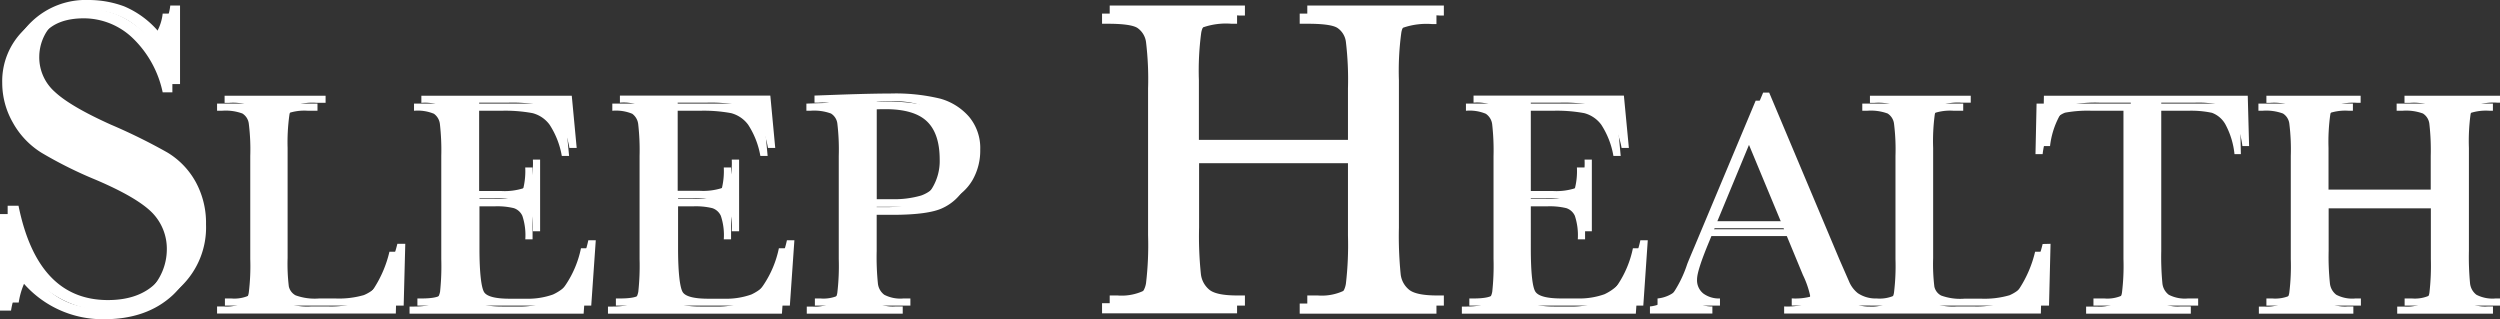
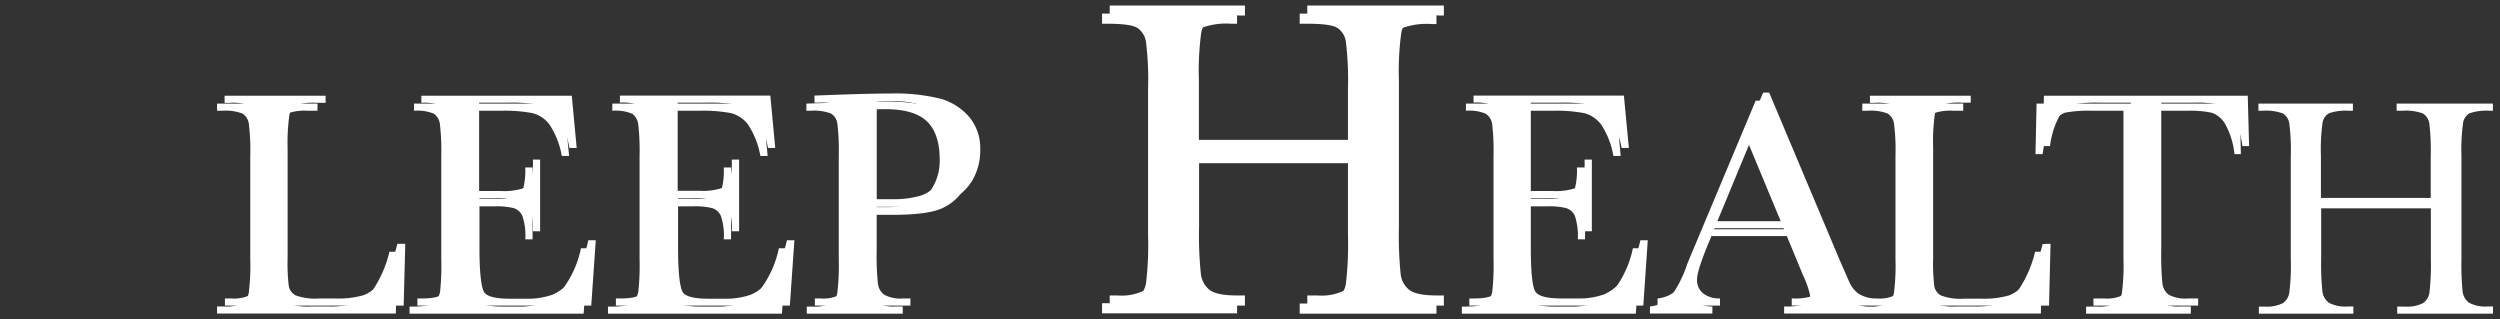
<svg xmlns="http://www.w3.org/2000/svg" id="sleh_copy" data-name="sleh copy" viewBox="0 0 391.59 50" width="391.59" height="50">
  <rect x="0" y="0" width="391.59" height="50" fill="#333333" stroke="none" />
  <defs>
    <style>.cls-1{fill:#fff;}</style>
  </defs>
  <title>sleh</title>
-   <path class="cls-1" d="M12.65,1.26A12.22,12.22,0,0,0,3.83,4.61,11.13,11.13,0,0,0,.35,13,12.52,12.52,0,0,0,2,19.18a12.91,12.91,0,0,0,4.49,4.74A65.39,65.39,0,0,0,15,28.16q6.34,2.7,8.74,5.06a8.08,8.08,0,0,1,2.39,5.93,9,9,0,0,1-2.72,6.33Q20.67,48.3,15.7,48.3q-11,0-14-14.77H0V48.65H1.73a11.84,11.84,0,0,1,1.7-4.58A16.42,16.42,0,0,0,16.33,50Q23,50,27.07,46.22a12.85,12.85,0,0,0,4-9.81,13.29,13.29,0,0,0-1.66-6.72A12.33,12.33,0,0,0,25,25.13a90.6,90.6,0,0,0-8.82-4.35q-6.35-2.85-8.77-5.13A7.19,7.19,0,0,1,5,10.14a7.45,7.45,0,0,1,2-5q2-2.27,6.15-2.27A11.09,11.09,0,0,1,20.82,6a16.47,16.47,0,0,1,4.66,8.46H27V2.13H25.48a7.44,7.44,0,0,1-1.8,4.12,14.5,14.5,0,0,0-5.41-4,16.31,16.31,0,0,0-5.62-1" />
  <path class="cls-1" d="M49.78,16.23H34v1.12h.73a7.6,7.6,0,0,1,3.24.43,2.19,2.19,0,0,1,1,1.58,32.59,32.59,0,0,1,.23,5.07V40.57a34.26,34.26,0,0,1-.23,5.25,2.45,2.45,0,0,1-1,1.66A5.64,5.64,0,0,1,35,48H34v1.11h28l.24-9.68H61a18.18,18.18,0,0,1-2.41,5.7,6.3,6.3,0,0,1-2.8,2.33,13.86,13.86,0,0,1-4.5.54h-2.5a8.77,8.77,0,0,1-3.7-.5,2.08,2.08,0,0,1-1.05-1.4,28.84,28.84,0,0,1-.2-4.46V24.43a30.67,30.67,0,0,1,.26-5.19,2.07,2.07,0,0,1,1-1.49,7.93,7.93,0,0,1,3.17-.4h1.46V16.23m38.58,0H64.85v1.12a6.64,6.64,0,0,1,3.12.47,2.31,2.31,0,0,1,.94,1.66,36.12,36.12,0,0,1,.21,4.95V40.57a38.61,38.61,0,0,1-.19,5.13A3,3,0,0,1,68,47.36c-.48.44-1.54.66-3.17.66h-.68v1.11H91.42l.7-10.24H91a16,16,0,0,1-2.39,5.72,7.65,7.65,0,0,1-3.19,2.74,11.55,11.55,0,0,1-4.27.67H78.66c-2.2,0-3.55-.35-4.06-1s-.75-3-.75-6.88V32.32h3.62a11,11,0,0,1,3,.28,2.22,2.22,0,0,1,1.35,1.21,9.56,9.56,0,0,1,.46,3.68h1.14V26.23H82.27a11.44,11.44,0,0,1-.3,3.26,2.16,2.16,0,0,1-1.26,1.25,9.37,9.37,0,0,1-3.36.41h-3.5V17.35h4.56a23.64,23.64,0,0,1,5,.37,4.8,4.8,0,0,1,2.68,1.82A13,13,0,0,1,88,24.43h1.14l-.78-8.2m31.06,0H95.91v1.12a6.64,6.64,0,0,1,3.12.47,2.35,2.35,0,0,1,.94,1.66,36.12,36.12,0,0,1,.21,4.95V40.57a37.88,37.88,0,0,1-.2,5.13,2.91,2.91,0,0,1-.91,1.66c-.47.44-1.53.66-3.16.66h-.68v1.11h27.25l.7-10.24H122a16.16,16.16,0,0,1-2.39,5.72,7.61,7.61,0,0,1-3.2,2.74,11.48,11.48,0,0,1-4.27.67h-2.45c-2.2,0-3.55-.35-4-1s-.75-3-.75-6.88V32.32h3.62a11,11,0,0,1,3,.28,2.22,2.22,0,0,1,1.35,1.21,9.56,9.56,0,0,1,.46,3.68h1.14V26.23h-1.14a11.44,11.44,0,0,1-.3,3.26,2.17,2.17,0,0,1-1.27,1.25,9.29,9.29,0,0,1-3.36.41h-3.49V17.35h4.56a23.71,23.71,0,0,1,5,.37,4.83,4.83,0,0,1,2.68,1.82,13,13,0,0,1,1.91,4.89h1.14l-.78-8.2m16.72,16.21V17.2c.58-.06,1.42-.1,2.52-.1,3,0,5.16.64,6.49,1.91s2,3.26,2,6A8.13,8.13,0,0,1,146,29.48a5.51,5.51,0,0,1-2.91,2.39,15.22,15.22,0,0,1-4.59.57h-2.35m2-16.52c-1.85,0-4.42.05-7.72.17l-4.12.14v1.12h.6a7.68,7.68,0,0,1,3.25.43,2.16,2.16,0,0,1,1,1.58,34.5,34.5,0,0,1,.22,5.07V40.57a36.27,36.27,0,0,1-.22,5.25,2.41,2.41,0,0,1-1,1.66,5.61,5.61,0,0,1-2.92.54h-.87v1.11H141.4V48h-1.09a5.46,5.46,0,0,1-3-.59,2.55,2.55,0,0,1-1-1.78,43.77,43.77,0,0,1-.18-5.08V33.65h3.61c3.77,0,6.41-.35,7.9-1.06a7.74,7.74,0,0,0,3.45-3.14,9.26,9.26,0,0,0,1.2-4.75,7.63,7.63,0,0,0-1.76-5.15A9.23,9.23,0,0,0,146,16.72a29.43,29.43,0,0,0-7.85-.8" />
  <path class="cls-1" d="M225,2.13H203.58V3.72h1.25q3.57,0,4.62.63a3.08,3.08,0,0,1,1.37,2.25,49.72,49.72,0,0,1,.32,7.25v9.32H186.59V13.85A44.17,44.17,0,0,1,187,6.43,3,3,0,0,1,188.4,4.3a11,11,0,0,1,4.5-.58h.87V2.13H172.62V3.72h.87c2.38,0,3.92.21,4.63.63a3.19,3.19,0,0,1,1.39,2.25,48.25,48.25,0,0,1,.32,7.25v23a50.59,50.59,0,0,1-.32,7.5,3.53,3.53,0,0,1-1.5,2.38,8.19,8.19,0,0,1-4.17.76h-1.22v1.59h21.15V47.54h-1.21c-2.11,0-3.53-.28-4.28-.83a3.77,3.77,0,0,1-1.41-2.55,59,59,0,0,1-.28-7.26V25.56h24.55V36.9a52.11,52.11,0,0,1-.32,7.5,3.43,3.43,0,0,1-1.47,2.38,8.11,8.11,0,0,1-4.14.76h-1.63v1.59H225V47.54h-1.08c-2.1,0-3.53-.28-4.3-.83a3.68,3.68,0,0,1-1.4-2.55,62.78,62.78,0,0,1-.26-7.26v-23a44.61,44.61,0,0,1,.36-7.42,3.06,3.06,0,0,1,1.44-2.13,11.25,11.25,0,0,1,4.54-.58h.7V2.13" />
  <path class="cls-1" d="M253.13,16.23H229.62v1.12a6.57,6.57,0,0,1,3.11.47,2.32,2.32,0,0,1,1,1.66,36.12,36.12,0,0,1,.21,4.95V40.57a37.88,37.88,0,0,1-.2,5.13,2.91,2.91,0,0,1-.91,1.66c-.48.44-1.53.66-3.16.66h-.69v1.11h27.25l.71-10.24h-1.17a16,16,0,0,1-2.39,5.72,7.59,7.59,0,0,1-3.19,2.74,11.52,11.52,0,0,1-4.27.67h-2.45c-2.2,0-3.55-.35-4-1s-.75-3-.75-6.88V32.32h3.61a11,11,0,0,1,3,.28,2.22,2.22,0,0,1,1.35,1.21,9.77,9.77,0,0,1,.46,3.68h1.14V26.23H247a11,11,0,0,1-.31,3.26,2.13,2.13,0,0,1-1.26,1.25,9.37,9.37,0,0,1-3.36.41h-3.49V17.35h4.56a23.71,23.71,0,0,1,5,.37,4.83,4.83,0,0,1,2.68,1.82,13,13,0,0,1,1.9,4.89h1.14l-.77-8.2m97.75,0H319l-.17,7.91h1.12a12.77,12.77,0,0,1,1.46-4.66,3.85,3.85,0,0,1,2.05-1.83,19.55,19.55,0,0,1,4.28-.3h4.87V40.57a34.26,34.26,0,0,1-.23,5.25,2.45,2.45,0,0,1-1,1.66,5.66,5.66,0,0,1-2.93.54h-1.69v1.11h16.4V48h-1.6a5.42,5.42,0,0,1-3-.59,2.51,2.51,0,0,1-1-1.79,43.11,43.11,0,0,1-.19-5.07V17.35h5.29a15.73,15.73,0,0,1,3.81.32,4,4,0,0,1,2.09,1.78A12.44,12.44,0,0,1,350,24.14h1l-.17-7.91M267.83,35.91l5.8-14,5.82,14H267.83m8.11-20.14H275L265.43,38.6c-.7,1.64-1.08,2.57-1.17,2.82a18.58,18.58,0,0,1-2.57,5.06A5.27,5.27,0,0,1,258.44,48v1.11h9.78V48a4.14,4.14,0,0,1-2.58-.77,2.61,2.61,0,0,1-1-2.24c0-.92.63-2.9,1.89-5.92l.85-2.09h12.5l2.52,6.09a14.53,14.53,0,0,1,1.12,3.18,1.37,1.37,0,0,1-.84,1.4,9.81,9.81,0,0,1-3.22.35v1.11h40.21l.24-9.68h-1.14a18.16,18.16,0,0,1-2.42,5.7,6.23,6.23,0,0,1-2.79,2.33,13.94,13.94,0,0,1-4.5.54h-2.5a8.77,8.77,0,0,1-3.7-.5,2.08,2.08,0,0,1-1.05-1.4,28.84,28.84,0,0,1-.2-4.46V24.43a30.67,30.67,0,0,1,.26-5.19,2.09,2.09,0,0,1,1-1.49,8,8,0,0,1,3.18-.4h1.46V16.23H291.7v1.12h.73a7.6,7.6,0,0,1,3.24.43,2.22,2.22,0,0,1,1,1.58,32.59,32.59,0,0,1,.23,5.07V40.57a34.26,34.26,0,0,1-.23,5.25,2.45,2.45,0,0,1-1,1.66,5.68,5.68,0,0,1-2.93.54h-.28a5.07,5.07,0,0,1-2.59-.84,4.63,4.63,0,0,1-1.37-1.83l-1.5-3.45-11-26.13" />
  <path class="cls-1" d="M390.4,16.23h-15v1.12h.88a7.66,7.66,0,0,1,3.24.43,2.22,2.22,0,0,1,1,1.58,36.06,36.06,0,0,1,.22,5.07V31H363.54V24.43a31.1,31.1,0,0,1,.25-5.19,2.1,2.1,0,0,1,1-1.49,7.84,7.84,0,0,1,3.15-.4h.61V16.23h-14.8v1.12h.6a7.6,7.6,0,0,1,3.24.43,2.19,2.19,0,0,1,1,1.58,32.59,32.59,0,0,1,.23,5.07V40.57a34.26,34.26,0,0,1-.23,5.25,2.45,2.45,0,0,1-1,1.66,5.64,5.64,0,0,1-2.92.54h-.85v1.11h14.8V48h-.85a5.4,5.4,0,0,1-3-.59,2.62,2.62,0,0,1-1-1.78,40.78,40.78,0,0,1-.19-5.08V32.63h17.18v7.94a37.88,37.88,0,0,1-.22,5.25,2.44,2.44,0,0,1-1,1.66,5.6,5.6,0,0,1-2.9.54h-1.15v1.11h15V48h-.76a5.4,5.4,0,0,1-3-.59,2.52,2.52,0,0,1-1-1.78,43.77,43.77,0,0,1-.18-5.08V24.43a30.67,30.67,0,0,1,.26-5.19,2.09,2.09,0,0,1,1-1.49,8,8,0,0,1,3.18-.4h.49V16.23" />
-   <path class="cls-1" d="M2.93,47.39a11.84,11.84,0,0,1,1.7-4.58,16.4,16.4,0,0,0,12.89,5.93q6.74,0,10.75-3.78a12.85,12.85,0,0,0,4-9.81,13.35,13.35,0,0,0-1.66-6.73,12.3,12.3,0,0,0-4.42-4.55,89.86,89.86,0,0,0-8.83-4.35q-6.33-2.85-8.77-5.13A7.21,7.21,0,0,1,6.15,8.87a7.42,7.42,0,0,1,2-5q2-2.26,6.15-2.27A11.1,11.1,0,0,1,22,4.71a16.48,16.48,0,0,1,4.66,8.46H28.2V.87H26.67A7.37,7.37,0,0,1,24.87,5a14.43,14.43,0,0,0-5.41-4,16,16,0,0,0-5.61-1A12.22,12.22,0,0,0,5,3.35a11.1,11.1,0,0,0-3.49,8.37,12.66,12.66,0,0,0,1.61,6.2,13,13,0,0,0,4.49,4.73,63.57,63.57,0,0,0,8.53,4.25q6.34,2.7,8.74,5.06a8.06,8.06,0,0,1,2.39,5.93,8.91,8.91,0,0,1-2.72,6.32Q21.85,47,16.9,47q-11,0-14-14.77H1.2V47.39Z" />
  <path class="cls-1" d="M137.33,15.94a23.2,23.2,0,0,1,2.53-.1q4.48,0,6.49,1.91t2,6a8.24,8.24,0,0,1-1.16,4.49,5.49,5.49,0,0,1-2.92,2.39,15.1,15.1,0,0,1-4.58.57h-2.36ZM141,32.39q5.66,0,7.9-1.07a7.69,7.69,0,0,0,3.44-3.13,9.26,9.26,0,0,0,1.2-4.75,7.62,7.62,0,0,0-1.75-5.15,9.28,9.28,0,0,0-4.52-2.84,29.75,29.75,0,0,0-7.85-.8q-2.76,0-7.71.17l-4.13.15v1.11h.61a7.67,7.67,0,0,1,3.25.44,2.19,2.19,0,0,1,1,1.58,34.5,34.5,0,0,1,.22,5.07V39.31a36.27,36.27,0,0,1-.22,5.25,2.46,2.46,0,0,1-1,1.66,5.68,5.68,0,0,1-2.93.53h-.87v1.12H142.6V46.75h-1.09a5.46,5.46,0,0,1-3-.58,2.53,2.53,0,0,1-1-1.78,40.89,40.89,0,0,1-.19-5.08V32.39Zm-20.13,11a7.67,7.67,0,0,1-3.19,2.74,11.75,11.75,0,0,1-4.27.66h-2.45c-2.2,0-3.55-.34-4-1s-.75-3-.75-6.88V31.06h3.61a11.54,11.54,0,0,1,3,.27,2.23,2.23,0,0,1,1.34,1.22,9.53,9.53,0,0,1,.46,3.67h1.15V25h-1.15a11.49,11.49,0,0,1-.3,3.26A2.16,2.16,0,0,1,113,29.48a9.6,9.6,0,0,1-3.36.41h-3.49V16.08h4.56a23.61,23.61,0,0,1,5,.38,4.83,4.83,0,0,1,2.68,1.82,12.89,12.89,0,0,1,1.9,4.89h1.14l-.77-8.2H97.1v1.11a6.55,6.55,0,0,1,3.12.48,2.33,2.33,0,0,1,1,1.66,36.5,36.5,0,0,1,.2,5V39.31a38.61,38.61,0,0,1-.19,5.13,2.94,2.94,0,0,1-.91,1.66c-.48.44-1.53.65-3.17.65h-.68v1.12h27.25l.71-10.24h-1.17A16.06,16.06,0,0,1,120.82,43.35Zm-31.06,0a7.67,7.67,0,0,1-3.19,2.74,11.75,11.75,0,0,1-4.27.66H79.85c-2.2,0-3.55-.34-4-1s-.75-3-.75-6.88V31.06h3.61a11.54,11.54,0,0,1,3,.27A2.27,2.27,0,0,1,83,32.55a9.74,9.74,0,0,1,.46,3.67h1.14V25H83.47a11,11,0,0,1-.31,3.26,2.16,2.16,0,0,1-1.26,1.25,9.6,9.6,0,0,1-3.36.41H75.05V16.08h4.56a23.55,23.55,0,0,1,5,.38,4.83,4.83,0,0,1,2.68,1.82,12.89,12.89,0,0,1,1.9,4.89h1.14L89.56,15H66v1.11a6.55,6.55,0,0,1,3.12.48,2.3,2.3,0,0,1,1,1.66,35.92,35.92,0,0,1,.21,5V39.31a37.88,37.88,0,0,1-.2,5.13,2.94,2.94,0,0,1-.91,1.66c-.48.44-1.53.65-3.17.65h-.67v1.12H92.61l.71-10.24H92.15A16.06,16.06,0,0,1,89.76,43.35ZM62.24,38.19a18.38,18.38,0,0,1-2.42,5.7A6.29,6.29,0,0,1,57,46.22a14,14,0,0,1-4.5.53H50a8.79,8.79,0,0,1-3.7-.49,2.1,2.1,0,0,1-1.06-1.4,29.57,29.57,0,0,1-.19-4.46V23.17A31,31,0,0,1,45.33,18a2.14,2.14,0,0,1,1-1.5,8.14,8.14,0,0,1,3.18-.4H51V15H35.18v1.11h.73a7.61,7.61,0,0,1,3.24.44,2.26,2.26,0,0,1,1,1.58,34,34,0,0,1,.23,5.07V39.31a35.7,35.7,0,0,1-.23,5.25,2.49,2.49,0,0,1-1,1.66,5.63,5.63,0,0,1-2.92.53h-1v1.12h28l.25-9.68Z" />
  <path class="cls-1" d="M212.33,35.63a53,53,0,0,1-.31,7.51,3.48,3.48,0,0,1-1.47,2.37,8.06,8.06,0,0,1-4.15.77h-1.63v1.59h21.39V46.28h-1.07c-2.1,0-3.54-.28-4.3-.84a3.64,3.64,0,0,1-1.4-2.54,59.91,59.91,0,0,1-.27-7.27V12.58a44.26,44.26,0,0,1,.37-7.42A3,3,0,0,1,220.93,3a11.46,11.46,0,0,1,4.54-.57h.69V.87H204.77V2.46H206c2.38,0,3.92.21,4.63.63A3.12,3.12,0,0,1,212,5.34a50.1,50.1,0,0,1,.31,7.24v9.33H187.79V12.58a44.7,44.7,0,0,1,.36-7.42A3.06,3.06,0,0,1,189.59,3a11.38,11.38,0,0,1,4.51-.57H195V.87H173.82V2.46h.87q3.57,0,4.62.63a3.13,3.13,0,0,1,1.39,2.25,47.58,47.58,0,0,1,.33,7.24V35.63a50.31,50.31,0,0,1-.33,7.51,3.53,3.53,0,0,1-1.49,2.37,8.11,8.11,0,0,1-4.18.77h-1.21v1.59H195V46.28h-1.22c-2.1,0-3.53-.28-4.28-.84a3.71,3.71,0,0,1-1.4-2.54,57.12,57.12,0,0,1-.28-7.27V24.3h24.54Z" />
  <path class="cls-1" d="M322.56,18.22a3.81,3.81,0,0,1,2.05-1.83,19.24,19.24,0,0,1,4.27-.31h4.88V39.31a35.7,35.7,0,0,1-.23,5.25,2.49,2.49,0,0,1-1,1.66,5.63,5.63,0,0,1-2.92.53h-1.7v1.12h16.4V46.75h-1.6a5.48,5.48,0,0,1-3-.58,2.57,2.57,0,0,1-1-1.79,43.92,43.92,0,0,1-.18-5.07V16.08h5.29a15.22,15.22,0,0,1,3.81.33,4.08,4.08,0,0,1,2.09,1.77,12.78,12.78,0,0,1,1.52,4.7h1.05L352.08,15H320.15L320,22.88h1.11A12.94,12.94,0,0,1,322.56,18.22Zm-2.61,20a18.16,18.16,0,0,1-2.41,5.7,6.29,6.29,0,0,1-2.79,2.33,14,14,0,0,1-4.5.53h-2.5a8.75,8.75,0,0,1-3.7-.49,2.07,2.07,0,0,1-1.06-1.4,29.57,29.57,0,0,1-.19-4.46V23.17a31,31,0,0,1,.25-5.19,2.14,2.14,0,0,1,1-1.5,8.14,8.14,0,0,1,3.18-.4h1.46V15H292.9v1.11h.73a7.61,7.61,0,0,1,3.24.44,2.26,2.26,0,0,1,1,1.58,34,34,0,0,1,.23,5.07V39.31a35.7,35.7,0,0,1-.23,5.25,2.49,2.49,0,0,1-1,1.66,5.63,5.63,0,0,1-2.92.53h-1v1.12h28l.24-9.68ZM269,34.65l5.8-14,5.82,14Zm14.56,7.18A14.06,14.06,0,0,1,284.7,45a1.36,1.36,0,0,1-.83,1.39,9.57,9.57,0,0,1-3.22.35v1.12h12.93V46.75a5,5,0,0,1-2.58-.83,4.6,4.6,0,0,1-1.37-1.83l-1.51-3.45-11-26.13h-.95l-9.56,22.83c-.69,1.63-1.08,2.57-1.16,2.81a18.71,18.71,0,0,1-2.57,5.06,5.25,5.25,0,0,1-3.25,1.54v1.12h9.78V46.75a4.15,4.15,0,0,1-2.59-.76,2.65,2.65,0,0,1-1-2.24c0-.93.64-2.9,1.9-5.92l.85-2.09h12.49Zm-29.06,1.52a7.73,7.73,0,0,1-3.19,2.74,11.78,11.78,0,0,1-4.27.66h-2.45c-2.2,0-3.55-.34-4.05-1s-.76-3-.76-6.88V31.06h3.62a11.59,11.59,0,0,1,3,.27,2.28,2.28,0,0,1,1.34,1.22,9.53,9.53,0,0,1,.46,3.67h1.14V25h-1.14a11.49,11.49,0,0,1-.3,3.26,2.16,2.16,0,0,1-1.26,1.25,9.6,9.6,0,0,1-3.36.41h-3.5V16.08h4.56a23.48,23.48,0,0,1,5,.38,4.8,4.8,0,0,1,2.68,1.82A12.7,12.7,0,0,1,254,23.17h1.14l-.78-8.2H230.81v1.11a6.55,6.55,0,0,1,3.12.48,2.29,2.29,0,0,1,.94,1.66,35.92,35.92,0,0,1,.21,5V39.31a38.61,38.61,0,0,1-.19,5.13A3,3,0,0,1,234,46.1c-.48.44-1.54.65-3.17.65h-.68v1.12h27.25l.7-10.24h-1.16A16.06,16.06,0,0,1,254.53,43.35Z" />
-   <path class="cls-1" d="M381.91,39.31a36.27,36.27,0,0,1-.22,5.25,2.43,2.43,0,0,1-1,1.66,5.6,5.6,0,0,1-2.9.53h-1.14v1.12h15V46.75h-.75a5.48,5.48,0,0,1-3-.58,2.57,2.57,0,0,1-1-1.78,43.89,43.89,0,0,1-.18-5.08V23.17a31,31,0,0,1,.25-5.19,2.14,2.14,0,0,1,1-1.5,8.14,8.14,0,0,1,3.18-.4h.48V15h-15v1.11h.87a7.55,7.55,0,0,1,3.24.44,2.15,2.15,0,0,1,1,1.58,34.5,34.5,0,0,1,.22,5.07V29.7H364.73V23.17A30.58,30.58,0,0,1,365,18a2.13,2.13,0,0,1,1-1.5,8.09,8.09,0,0,1,3.16-.4h.6V15H355v1.11h.61a7.61,7.61,0,0,1,3.24.44,2.26,2.26,0,0,1,1,1.58,34,34,0,0,1,.23,5.07V39.31a35.7,35.7,0,0,1-.23,5.25,2.51,2.51,0,0,1-1,1.66,5.7,5.7,0,0,1-2.93.53H355v1.12h14.8V46.75h-.85a5.36,5.36,0,0,1-3-.58,2.57,2.57,0,0,1-1-1.78,40.19,40.19,0,0,1-.2-5.08V31.37h17.18Z" />
</svg>